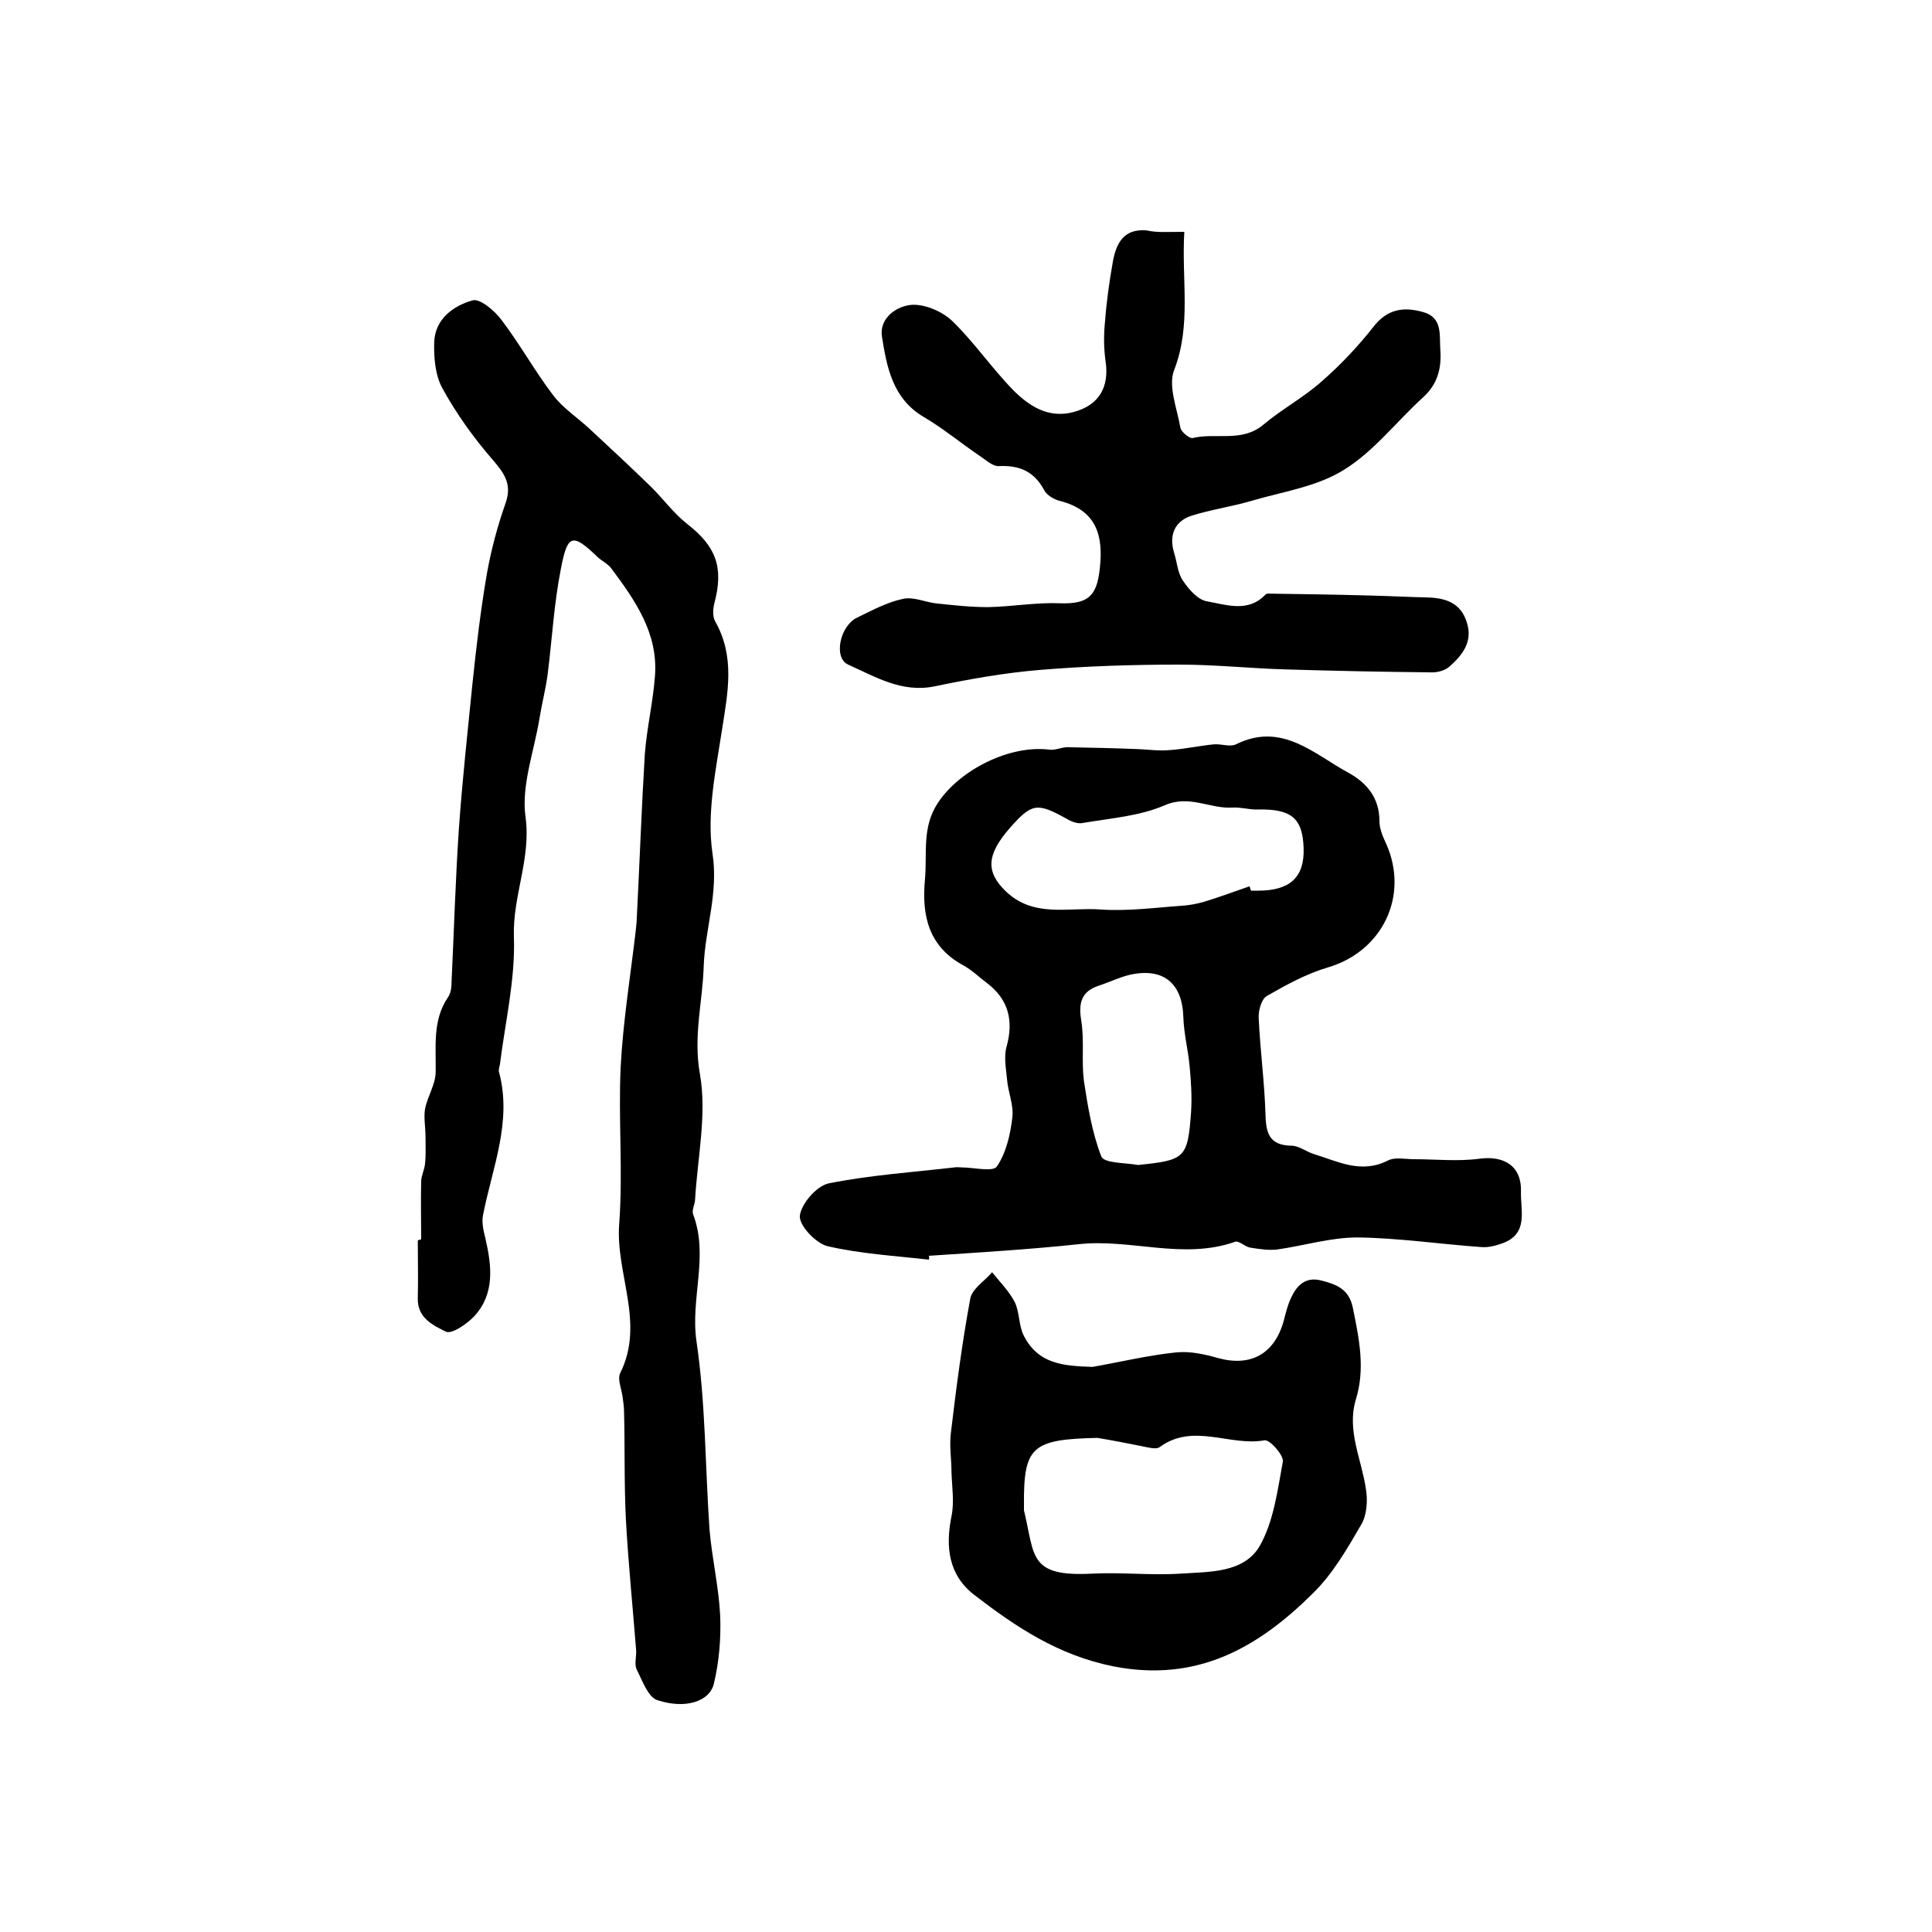
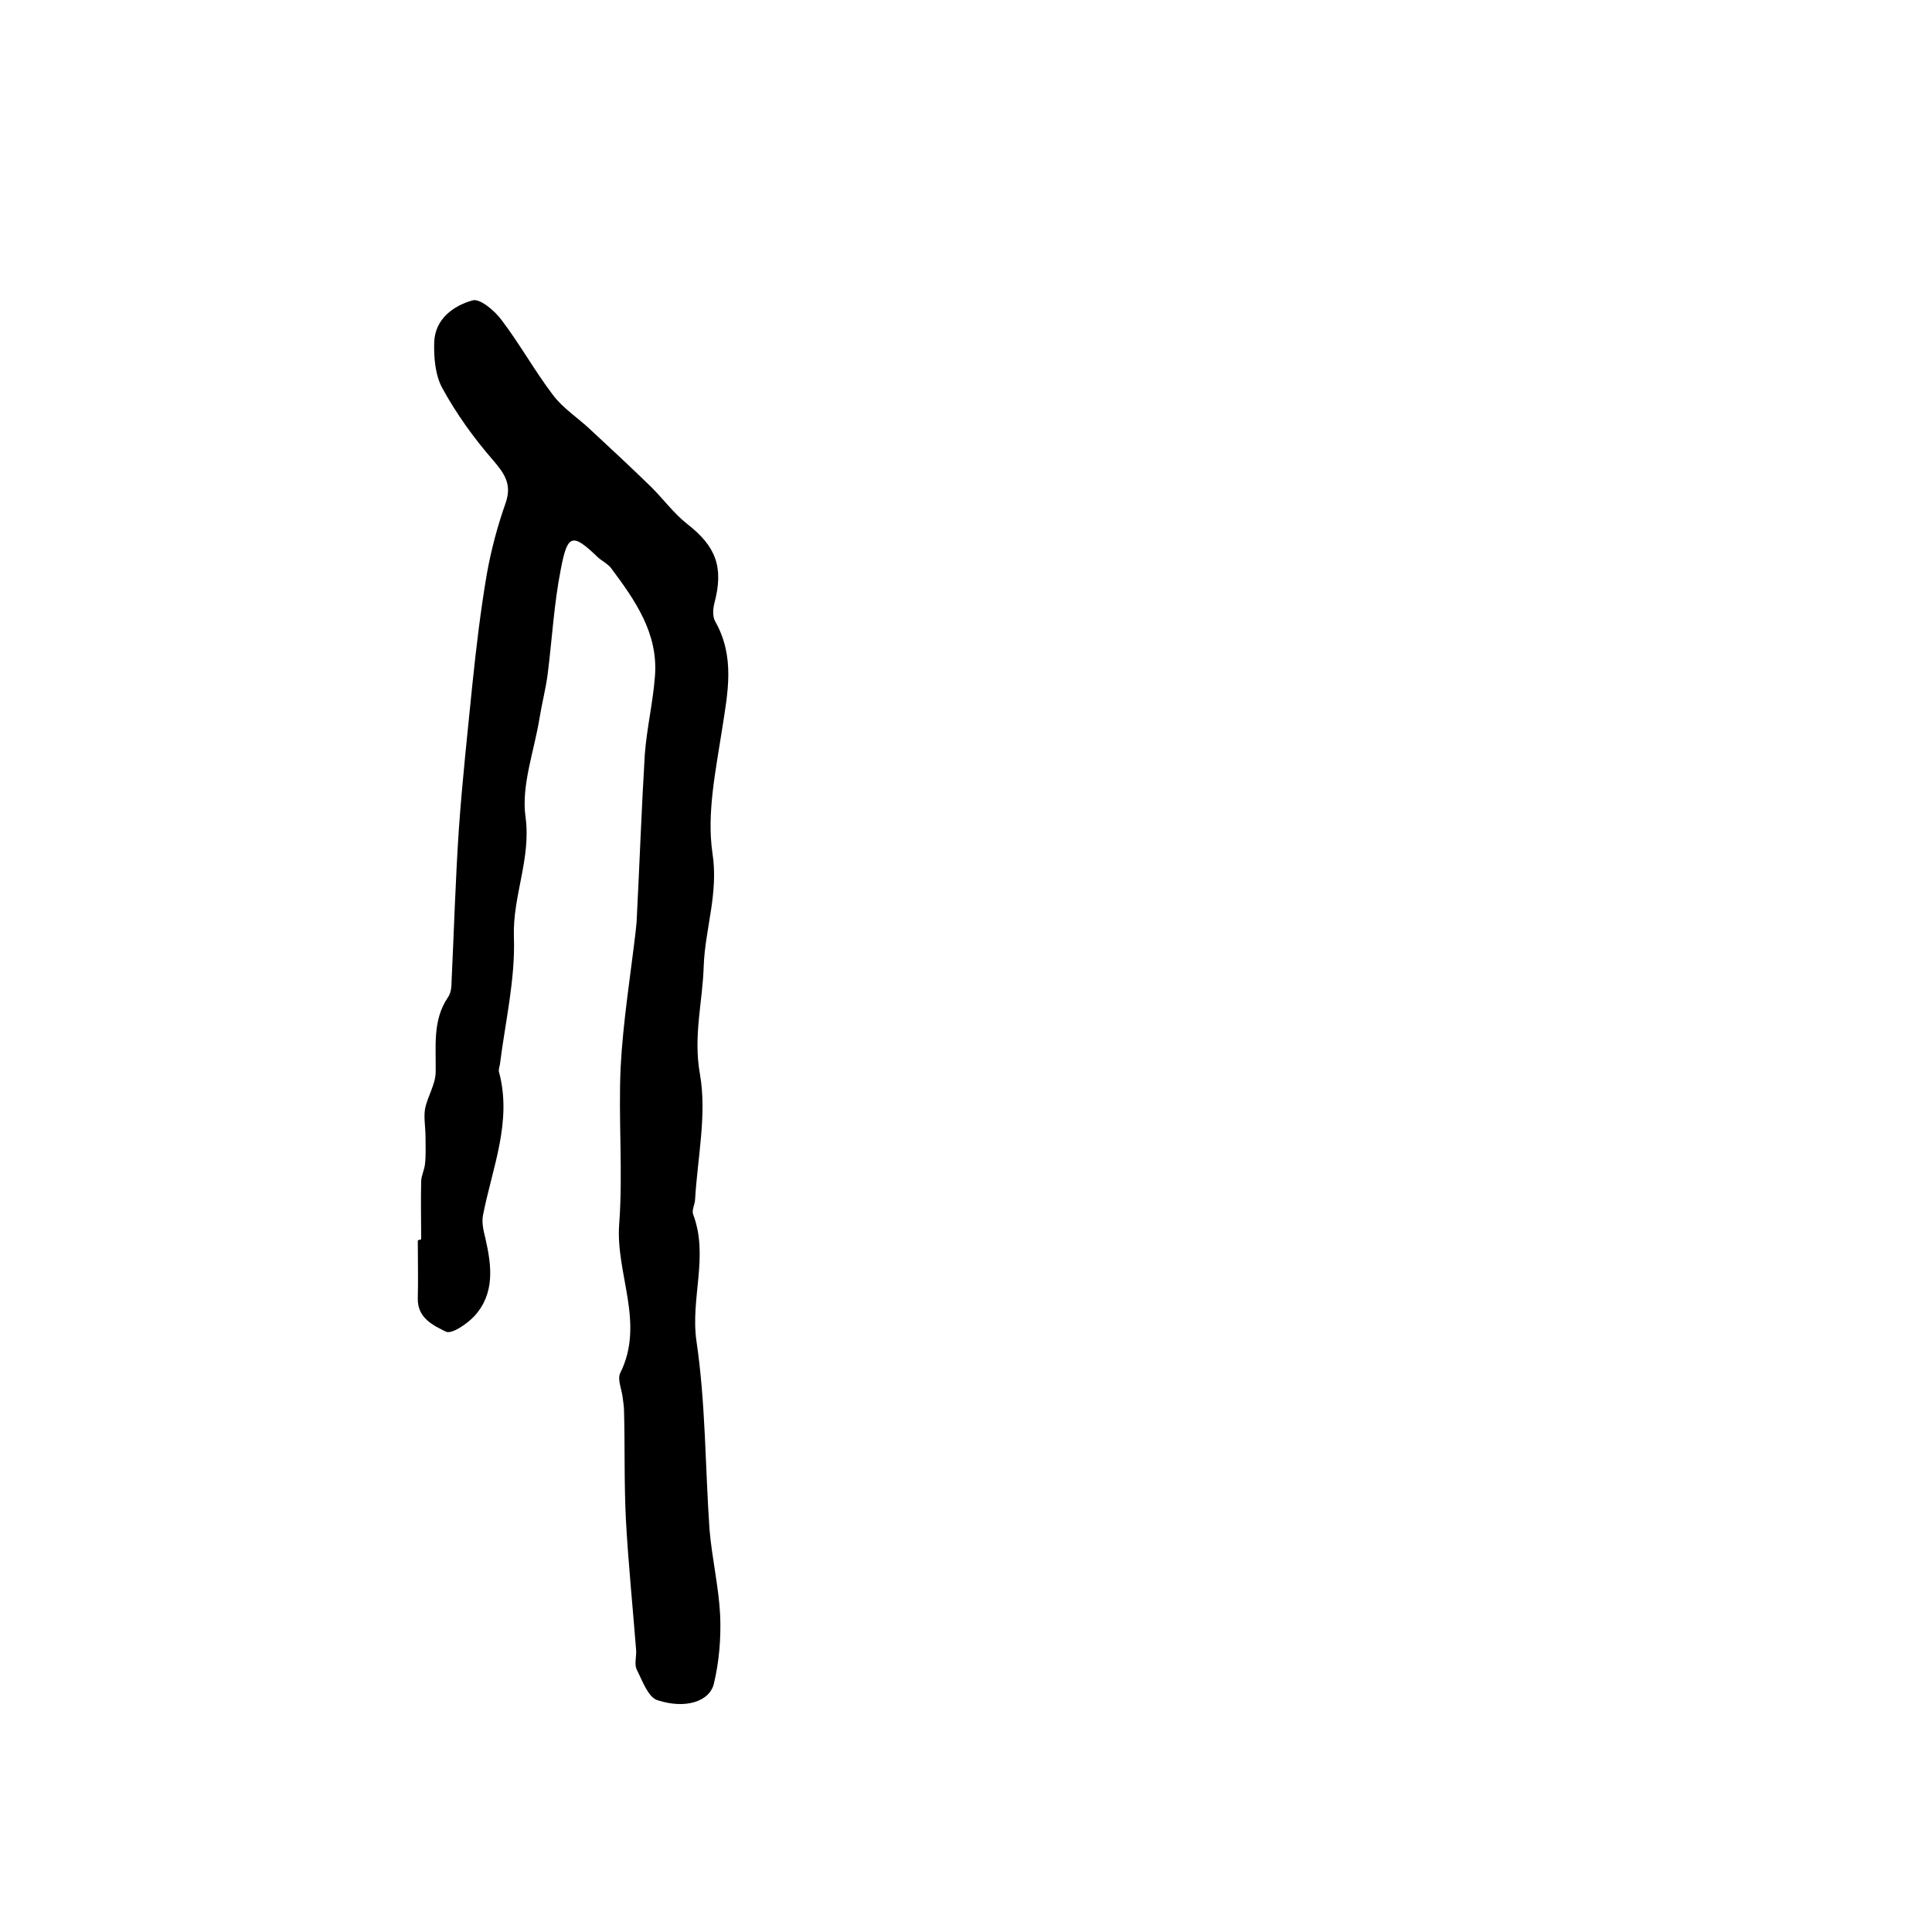
<svg xmlns="http://www.w3.org/2000/svg" version="1.1" id="图层_1" x="0px" y="0px" viewBox="0 0 400 400" style="enable-background:new 0 0 400 400;" xml:space="preserve">
  <style type="text/css">
	.st0{fill:#FFFFFF;}
</style>
  <g>
    <path d="M87.2,256.6c0-4-0.1-8,0-12c0-1.2,0.7-2.4,0.8-3.7c0.2-1.8,0.1-3.7,0.1-5.5c0-2-0.4-4-0.1-5.8c0.5-2.6,2.2-5.1,2.2-7.7   c0.1-5.3-0.7-10.7,2.6-15.5c0.6-0.9,0.7-2.2,0.7-3.4c0.5-10.4,0.8-20.9,1.5-31.3c0.7-10,1.8-20,2.8-30c0.8-7.7,1.7-15.3,3-22.9   c0.9-5,2.2-9.9,3.9-14.7c1.3-3.8-0.2-6-2.6-8.8c-4-4.6-7.6-9.6-10.5-14.9c-1.5-2.7-1.8-6.4-1.7-9.6c0.2-4.8,4-7.5,7.9-8.6   c1.5-0.5,4.6,2.1,6,4c3.8,5,6.9,10.6,10.7,15.6c2.1,2.8,5.3,4.8,7.9,7.3c4.2,3.9,8.4,7.8,12.5,11.8c2.5,2.5,4.6,5.4,7.4,7.6   c5.9,4.6,7.6,8.9,5.6,16.4c-0.3,1.2-0.4,2.8,0.2,3.8c4.1,7.3,2.6,14.6,1.4,22.3c-1.3,8.5-3.2,17.3-2,25.6   c1.3,8.3-1.5,15.6-1.8,23.3c-0.2,7.4-2.2,14.5-0.8,22.4c1.5,8.4-0.5,17.4-1,26.2c-0.1,1-0.7,2.1-0.4,2.9c3.3,8.7-0.6,17.4,0.7,26.3   c1.9,12.9,1.8,26,2.7,39c0.5,5.9,1.9,11.8,2.2,17.7c0.2,4.7-0.2,9.6-1.3,14.2c-0.9,3.7-5.9,5.3-11.7,3.4c-1.9-0.6-3.1-4-4.3-6.4   c-0.5-1.1,0-2.6-0.1-4c-0.7-8.9-1.6-17.8-2.1-26.7c-0.4-7.6-0.2-15.2-0.4-22.8c0-1-0.2-1.9-0.3-2.9c-0.2-1.6-1.1-3.6-0.5-4.9   c5.2-10.4-1-20.6-0.2-30.9c0.8-10.8-0.2-21.7,0.3-32.5c0.5-9.4,2-18.7,3.1-28c0.1-0.7,0.1-1.3,0.2-2c0.6-11.6,1-23.1,1.7-34.7   c0.4-5.4,1.7-10.8,2.1-16.2c0.7-8.9-4.1-15.7-9.1-22.4c-0.7-0.9-1.8-1.4-2.7-2.2c-5.3-5.1-6.3-4.9-7.7,2.5   c-1.4,7.1-1.8,14.4-2.7,21.6c-0.4,3.1-1.2,6.1-1.7,9.2c-1.1,6.8-3.8,13.9-2.9,20.4c1.2,8.7-2.7,16.4-2.4,24.9   c0.3,8.8-1.8,17.6-2.9,26.4c-0.1,0.5-0.3,1-0.2,1.5c2.8,10.3-1.4,19.9-3.3,29.7c-0.3,1.5,0.1,3.2,0.5,4.8c1.3,5.7,2,11.4-2.3,16.1   c-1.5,1.6-4.7,3.8-5.9,3.2c-2.6-1.3-5.9-2.8-5.8-6.9c0.1-4,0-8,0-12C87.1,256.6,87.1,256.6,87.2,256.6z" />
-     <path d="M192.3,260.8c-7-0.8-14.1-1.2-21-2.8c-2.4-0.6-5.9-4.3-5.7-6.3c0.3-2.5,3.5-6.2,6-6.7c8.5-1.7,17.3-2.3,26-3.3   c0.5-0.1,1,0,1.5,0c2.5,0,6.5,1,7.3-0.2c1.9-2.8,2.8-6.6,3.2-10.2c0.3-2.5-0.9-5.2-1.1-7.8c-0.2-2.2-0.7-4.7-0.1-6.8   c1.5-5.4,0.4-9.8-4.1-13.2c-1.6-1.2-3-2.6-4.8-3.6c-7.2-3.9-8.7-10.2-8-17.8c0.5-5.4-0.7-10.8,2.7-15.9c4.5-6.8,14.8-12,23-11   c1.2,0.2,2.6-0.5,3.8-0.5c4.9,0.1,9.9,0.2,14.8,0.4c2.1,0.1,4.2,0.4,6.3,0.2c3.1-0.2,6.2-0.9,9.3-1.2c1.5-0.1,3.3,0.6,4.5,0   c9.5-4.7,16.1,2,23.3,5.9c3.8,2.1,6.4,5.2,6.4,10c0,1.6,0.7,3.2,1.4,4.7c4.8,10.8-0.8,22.3-12.1,25.6c-4.4,1.3-8.6,3.6-12.6,5.9   c-1.1,0.6-1.8,3-1.7,4.6c0.3,6.6,1.2,13.2,1.4,19.8c0.1,3.9,0.7,6.5,5.3,6.6c1.6,0,3.1,1.2,4.6,1.7c5,1.5,9.8,4.2,15.4,1.4   c1.5-0.8,3.6-0.3,5.4-0.3c4.5,0,9.1,0.5,13.6-0.1c5.2-0.7,8.8,1.6,8.6,6.9c-0.1,3.9,1.6,8.6-3.8,10.6c-1.4,0.5-2.9,0.9-4.3,0.8   c-8.6-0.6-17.2-1.9-25.8-2c-5.5,0-11,1.7-16.6,2.5c-1.8,0.2-3.7-0.1-5.6-0.4c-1.1-0.2-2.3-1.5-3.1-1.2c-10.8,3.8-21.6-0.7-32.4,0.5   c-10.3,1.1-20.6,1.7-31,2.4C192.4,260.3,192.4,260.6,192.3,260.8z M258.7,183.5c0.1,0.3,0.2,0.6,0.3,0.9c0.5,0,1,0,1.5,0   c6.6,0,9.6-2.8,9.4-8.8c-0.2-6.3-2.6-8.2-9.8-8c-1.6,0-3.3-0.5-4.9-0.4c-4.7,0.3-8.9-2.7-14-0.5c-5.3,2.3-11.3,2.7-17.1,3.7   c-1,0.2-2.3-0.3-3.3-0.9c-6.1-3.4-7.2-3.2-11.7,1.9c-4.9,5.6-5,9.1-0.9,13.1c5.8,5.6,13,3.3,19.6,3.8c5.7,0.4,11.5-0.4,17.2-0.8   c1.4-0.1,2.9-0.4,4.3-0.8C252.3,185.8,255.5,184.6,258.7,183.5z M235.6,241.2c9.8-1,10.3-1.4,11-11c0.2-3.1,0-6.3-0.3-9.4   c-0.3-3.4-1.2-6.8-1.3-10.2c-0.2-7-4.1-10.3-11-8.8c-2.2,0.5-4.4,1.6-6.6,2.3c-3.8,1.3-4.1,3.9-3.5,7.5c0.6,3.9,0,8.1,0.5,12.1   c0.8,5.3,1.7,10.8,3.6,15.7C228.6,240.9,233,240.7,235.6,241.2z" />
-     <path d="M245.2,48c-0.6,10,1.5,19.3-2.1,28.6c-1.3,3.3,0.6,8,1.3,12c0.2,0.9,1.9,2.2,2.5,2.1c4.8-1.2,10.2,1,14.7-2.8   c3.8-3.2,8.3-5.6,12-8.9c3.9-3.4,7.6-7.3,10.8-11.4c2.9-3.7,6.3-4.1,10.2-3c4.1,1.1,3.4,4.7,3.6,7.8c0.3,3.9-0.6,7.2-3.6,9.9   c-5.5,5-10.2,11.2-16.4,15c-5.6,3.5-12.7,4.5-19.1,6.4c-4.1,1.2-8.4,1.8-12.5,3.1c-3.5,1.2-4.6,4.1-3.5,7.7   c0.6,1.9,0.7,4.1,1.8,5.7c1.2,1.8,3.1,4,5,4.3c4,0.7,8.5,2.4,12.1-1.4c0.1-0.1,0.3-0.2,0.5-0.2c7.1,0.1,14.2,0.2,21.2,0.4   c4,0.1,7.9,0.3,11.9,0.4c3.8,0.1,6.9,1.2,8.1,5.2c1.3,4-1,6.8-3.6,9.1c-1,0.9-2.7,1.3-4.1,1.2c-9.9-0.1-19.7-0.3-29.6-0.6   c-7.4-0.2-14.8-1-22.2-1c-9.6,0-19.3,0.3-28.9,1.1c-7.3,0.6-14.6,1.9-21.8,3.4c-6.8,1.4-12.3-2-17.9-4.5c-3.1-1.4-1.7-8,1.8-9.7   c3.1-1.5,6.2-3.2,9.5-3.9c2.1-0.5,4.5,0.6,6.7,0.9c3.7,0.4,7.3,0.8,11,0.8c4.9-0.1,9.9-1,14.8-0.8c5.8,0.2,7.7-1.4,8.3-7.2   c0.8-7-0.8-12.1-8.3-14c-1.2-0.3-2.7-1.2-3.2-2.2c-2.1-3.9-5.1-5.2-9.4-5c-1.2,0.1-2.6-1.2-3.8-2c-4-2.7-7.7-5.8-11.8-8.2   c-6.4-3.8-7.6-10.3-8.6-16.6c-0.6-3.8,3-6.4,6.3-6.6c2.8-0.1,6.4,1.5,8.4,3.5c4.5,4.4,8.1,9.7,12.5,14.2c3.3,3.3,7.3,5.9,12.5,4.5   c5.2-1.4,7.4-5.1,6.6-10.5c-0.4-2.8-0.4-5.6-0.1-8.4c0.3-4.1,0.9-8.2,1.6-12.2c0.7-3.8,2.2-6.9,7-6.5C239.5,48.2,241.8,48,245.2,48   z" />
-     <path d="M226.2,283c5.7-1,11.5-2.4,17.3-3c2.9-0.3,6,0.4,8.8,1.2c6.7,1.8,11.6-0.9,13.5-7.8c0.4-1.6,0.8-3.2,1.5-4.7   c1.2-2.6,3-4.4,6.2-3.6c3.1,0.8,5.8,1.7,6.6,5.7c1.3,6.4,2.6,12.6,0.6,19c-1.9,6.4,1.2,12.3,2.1,18.5c0.4,2.4,0.2,5.4-1,7.4   c-2.9,5-5.9,10.2-10,14.2c-11.3,11.2-23.9,18.5-41.3,15.1c-11.4-2.3-20.1-8.1-28.8-14.8c-5.3-4.1-6-9.9-4.7-16.3c0.6-2.9,0.1-6,0-9   c0-2.8-0.5-5.7-0.1-8.5c1.1-9.2,2.3-18.5,4-27.6c0.4-2,3-3.6,4.5-5.4c1.6,2,3.5,3.9,4.7,6.2c1,2.1,0.8,4.7,1.8,6.8   C214.9,282.5,220.3,282.8,226.2,283z M227.2,297.7c-13.6,0.3-15.3,1.8-15.2,14c0,0.3,0,0.7,0,1c2.3,9.5,0.9,13.8,14.2,13.1   c6.1-0.3,12.2,0.4,18.3,0c5.9-0.4,13-0.1,16.3-5.7c2.9-5.1,3.7-11.5,4.8-17.5c0.2-1.3-2.7-4.6-3.8-4.4c-7.2,1.3-14.7-3.7-21.7,1.4   c-0.8,0.6-2.6,0-3.8-0.2C233.3,298.8,230.3,298.2,227.2,297.7z" />
  </g>
</svg>